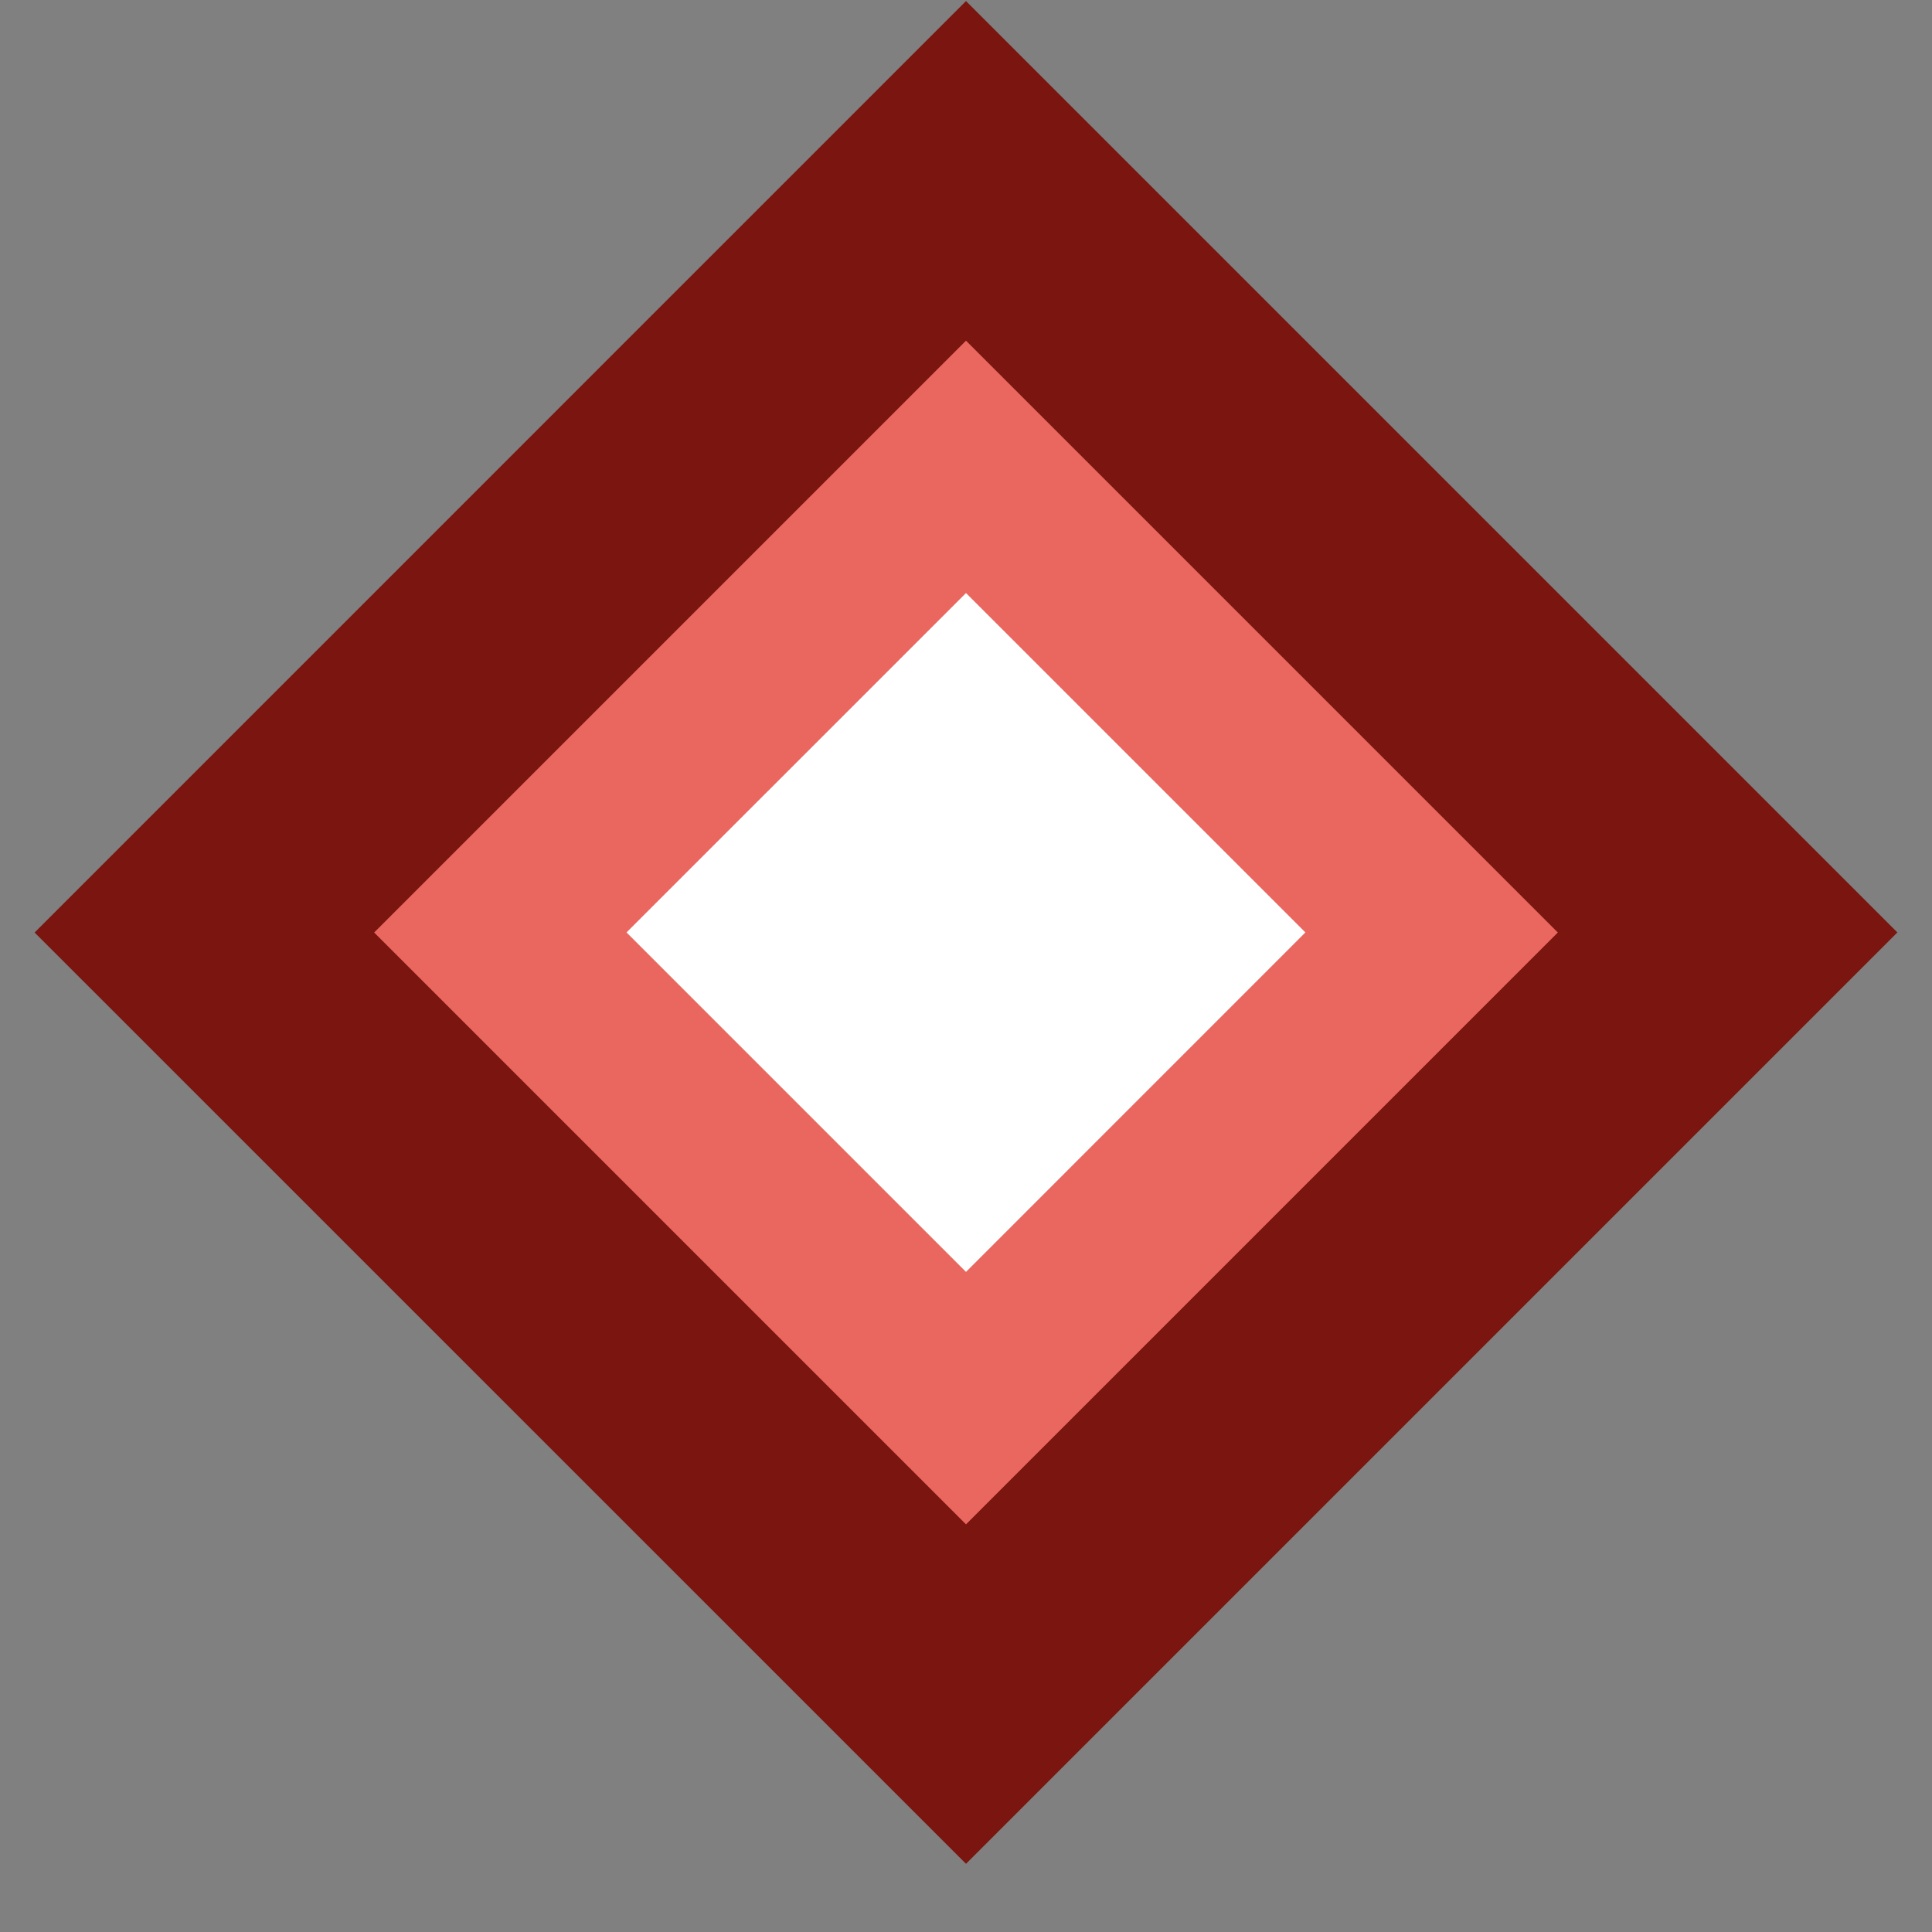
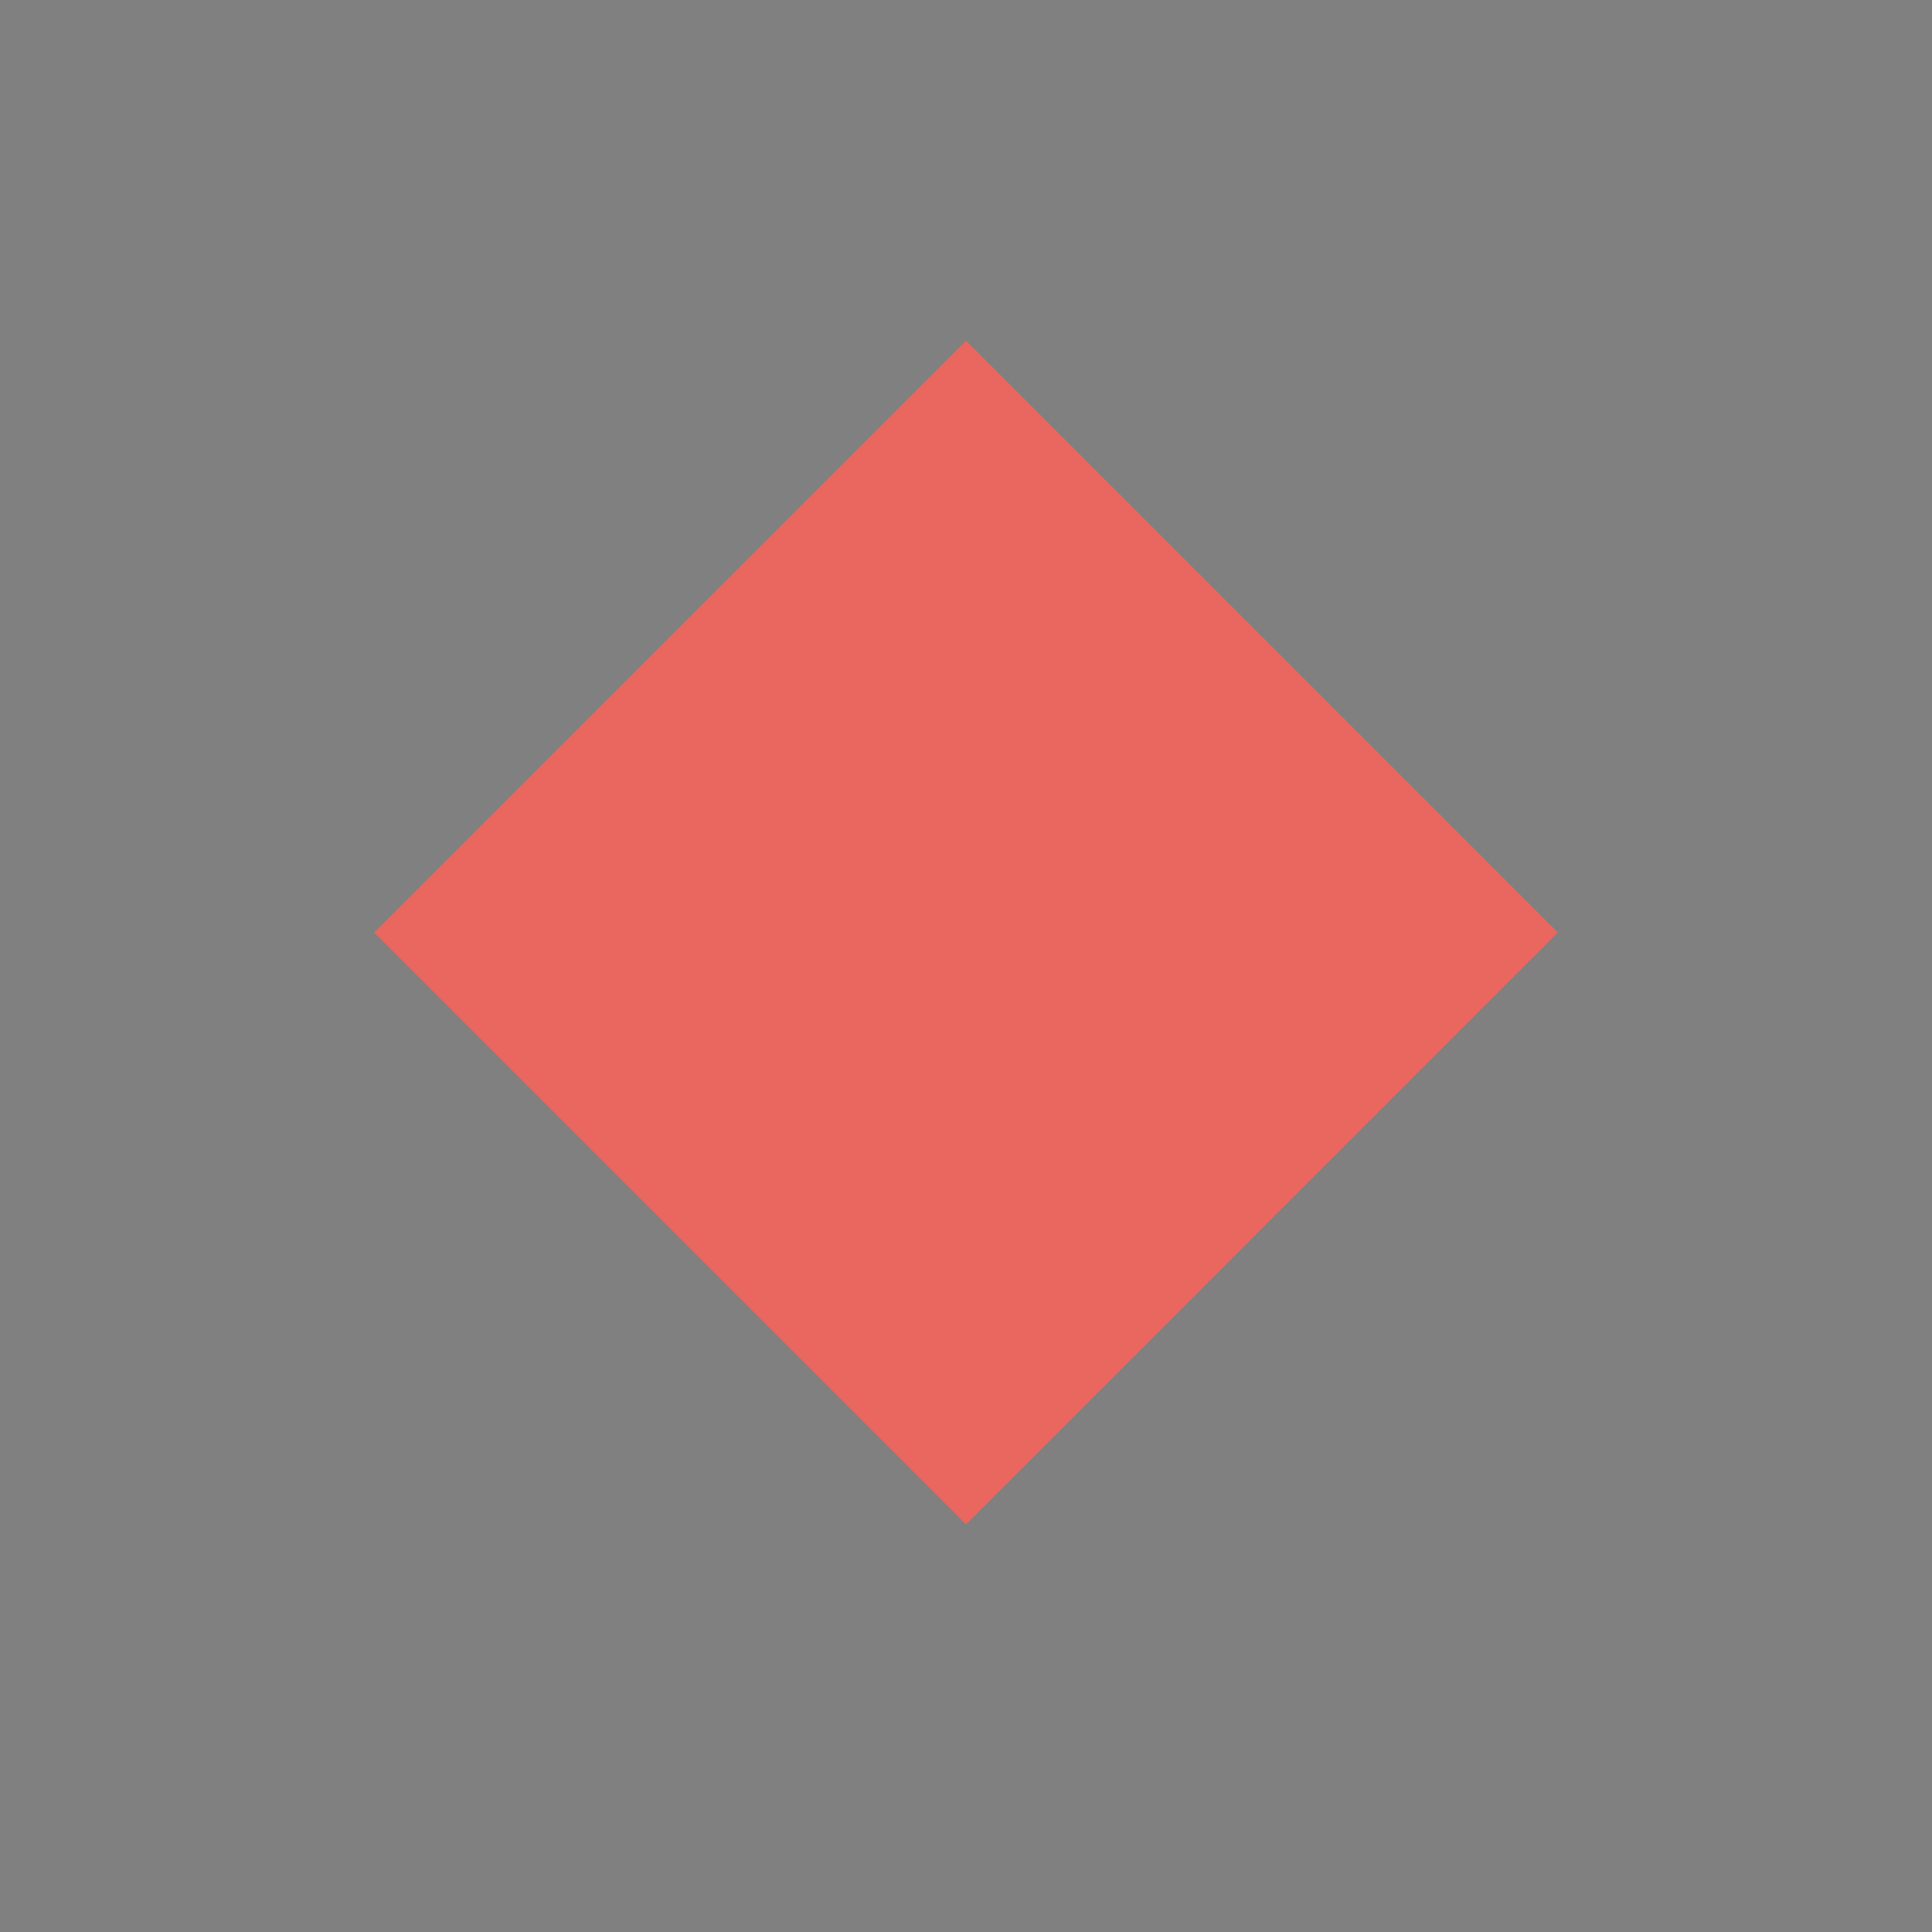
<svg xmlns="http://www.w3.org/2000/svg" width="24" height="24" fill="none">
  <rect width="100%" height="100%" fill="#808080" stroke="none" />
-   <path fill="#7A150F" d="M12 .013l11.57 11.57L12 23.153.43 11.584z" />
  <path fill="#E9675F" d="M12 4.232l7.352 7.352L12 18.936l-7.352-7.352z" />
-   <path fill="#fff" d="M12 7.367l4.216 4.216L12 15.8l-4.217-4.217z" />
</svg>